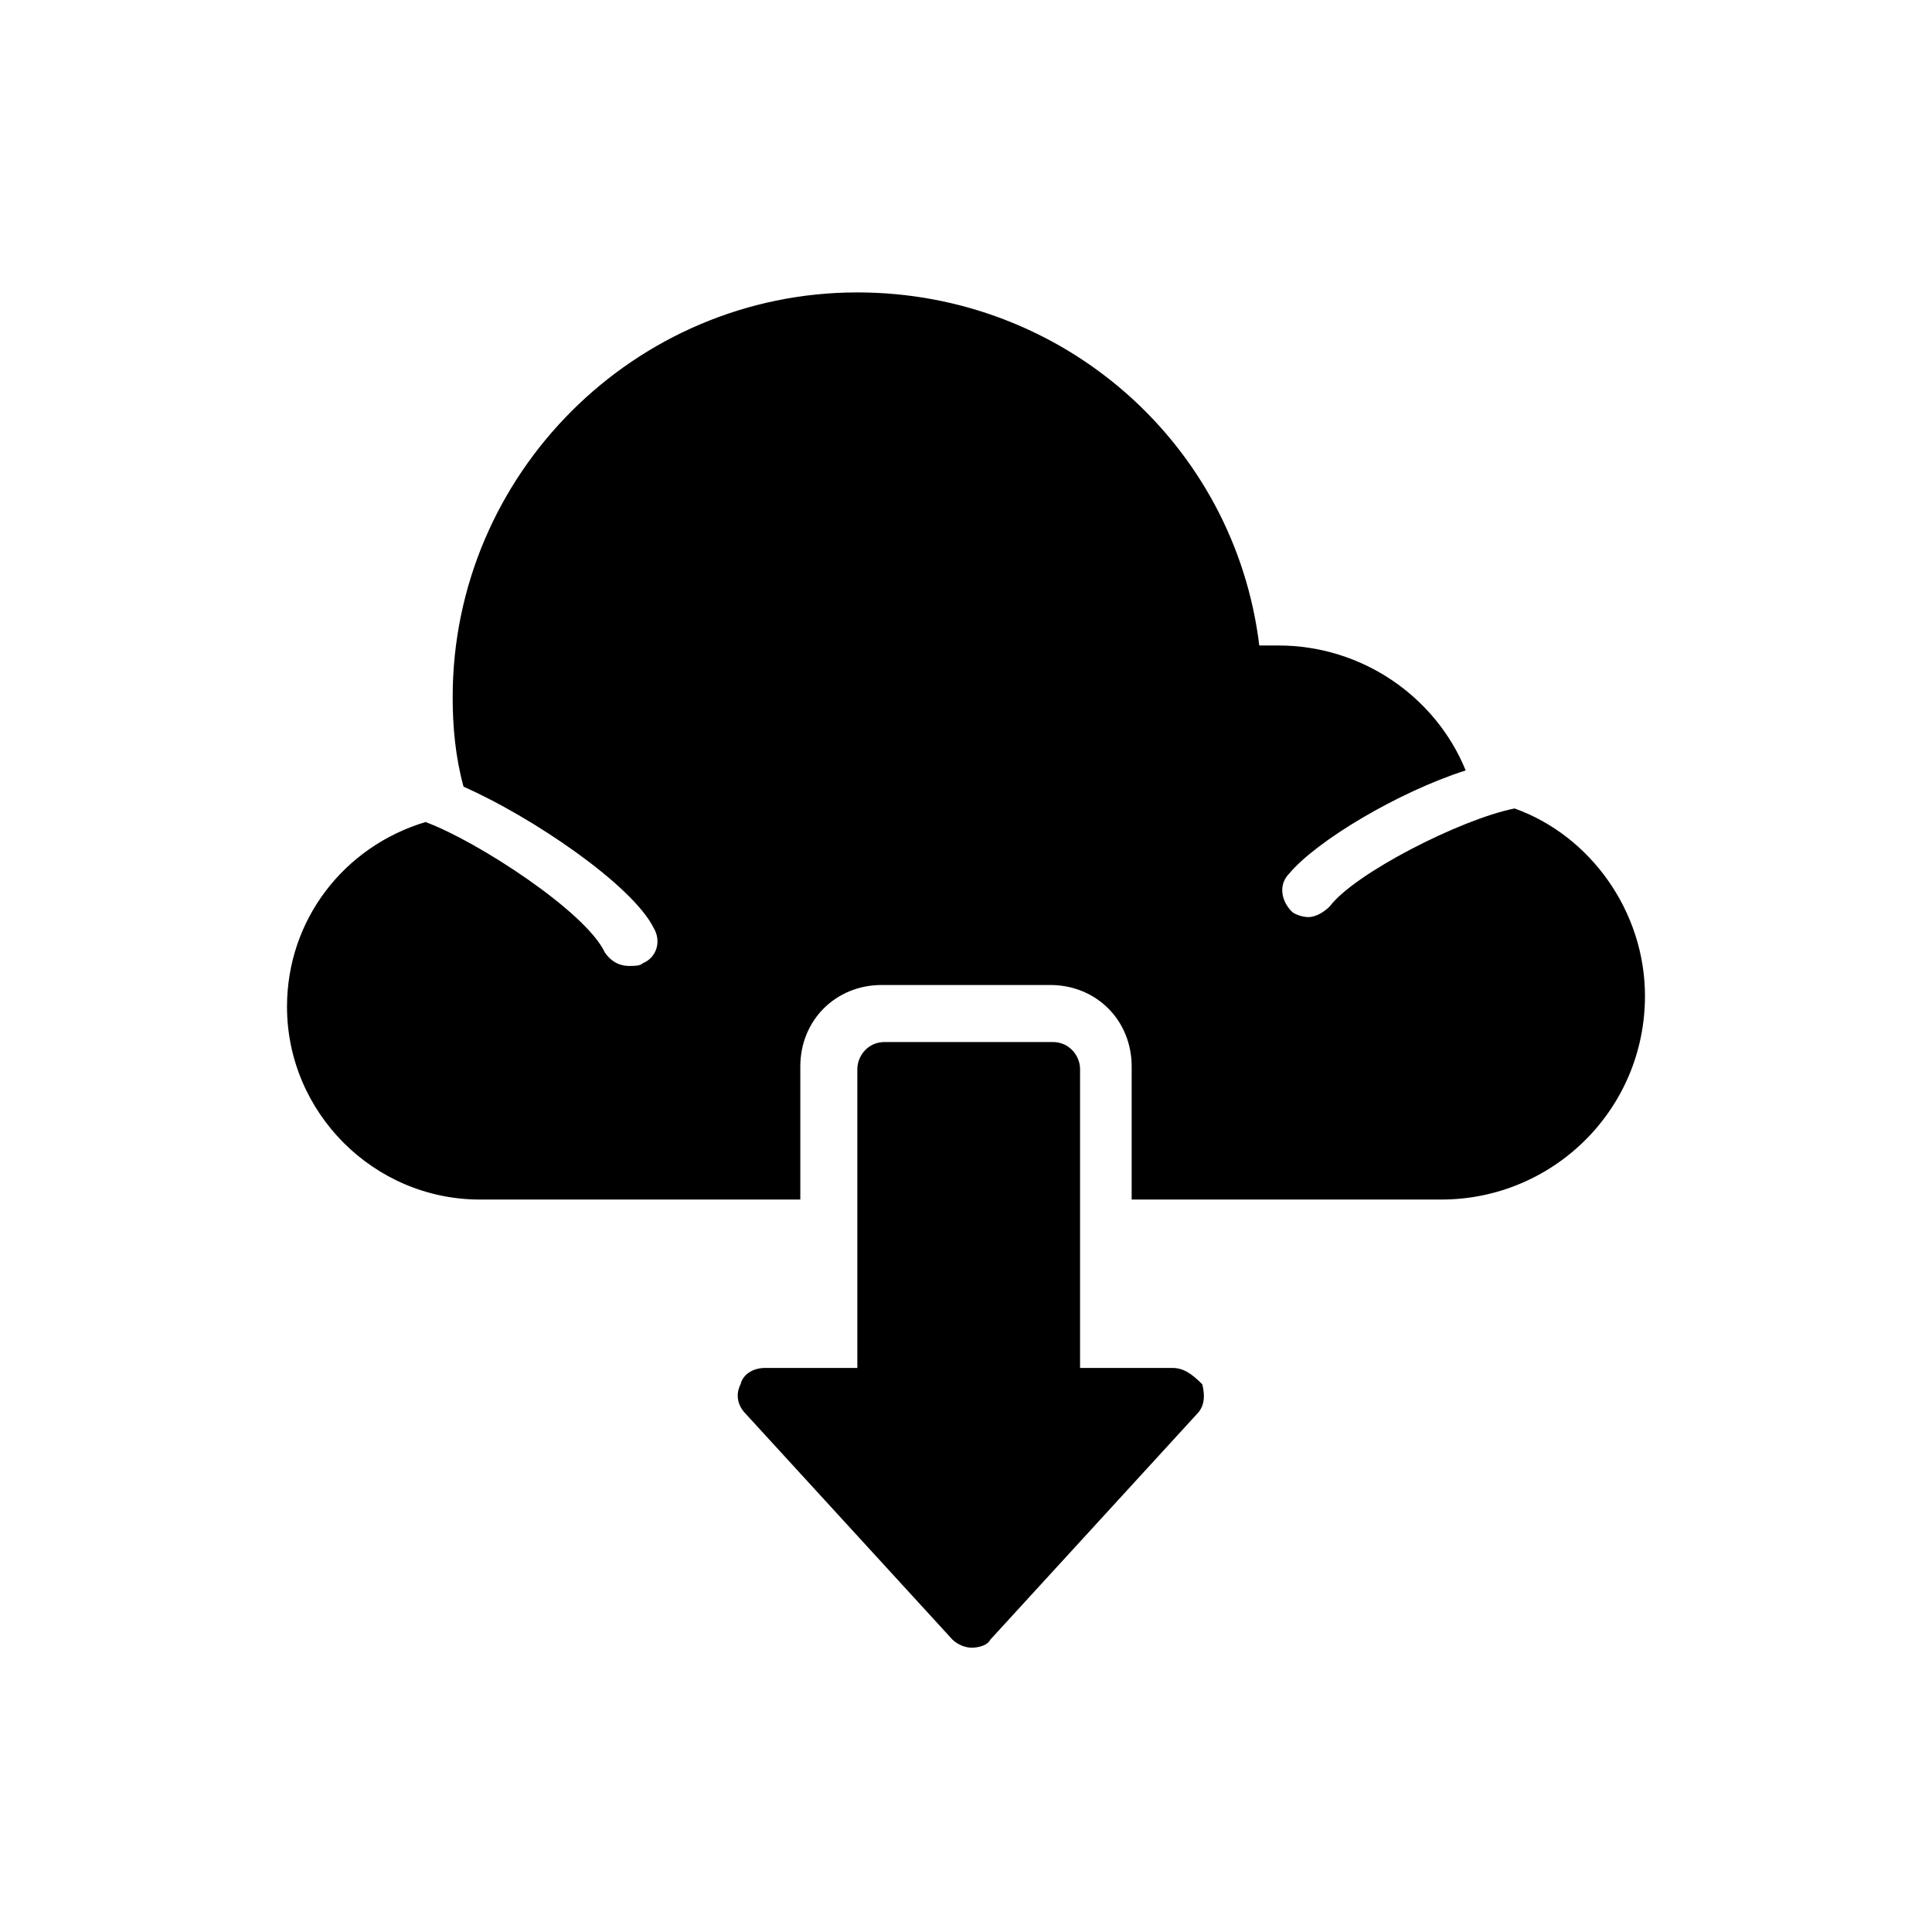
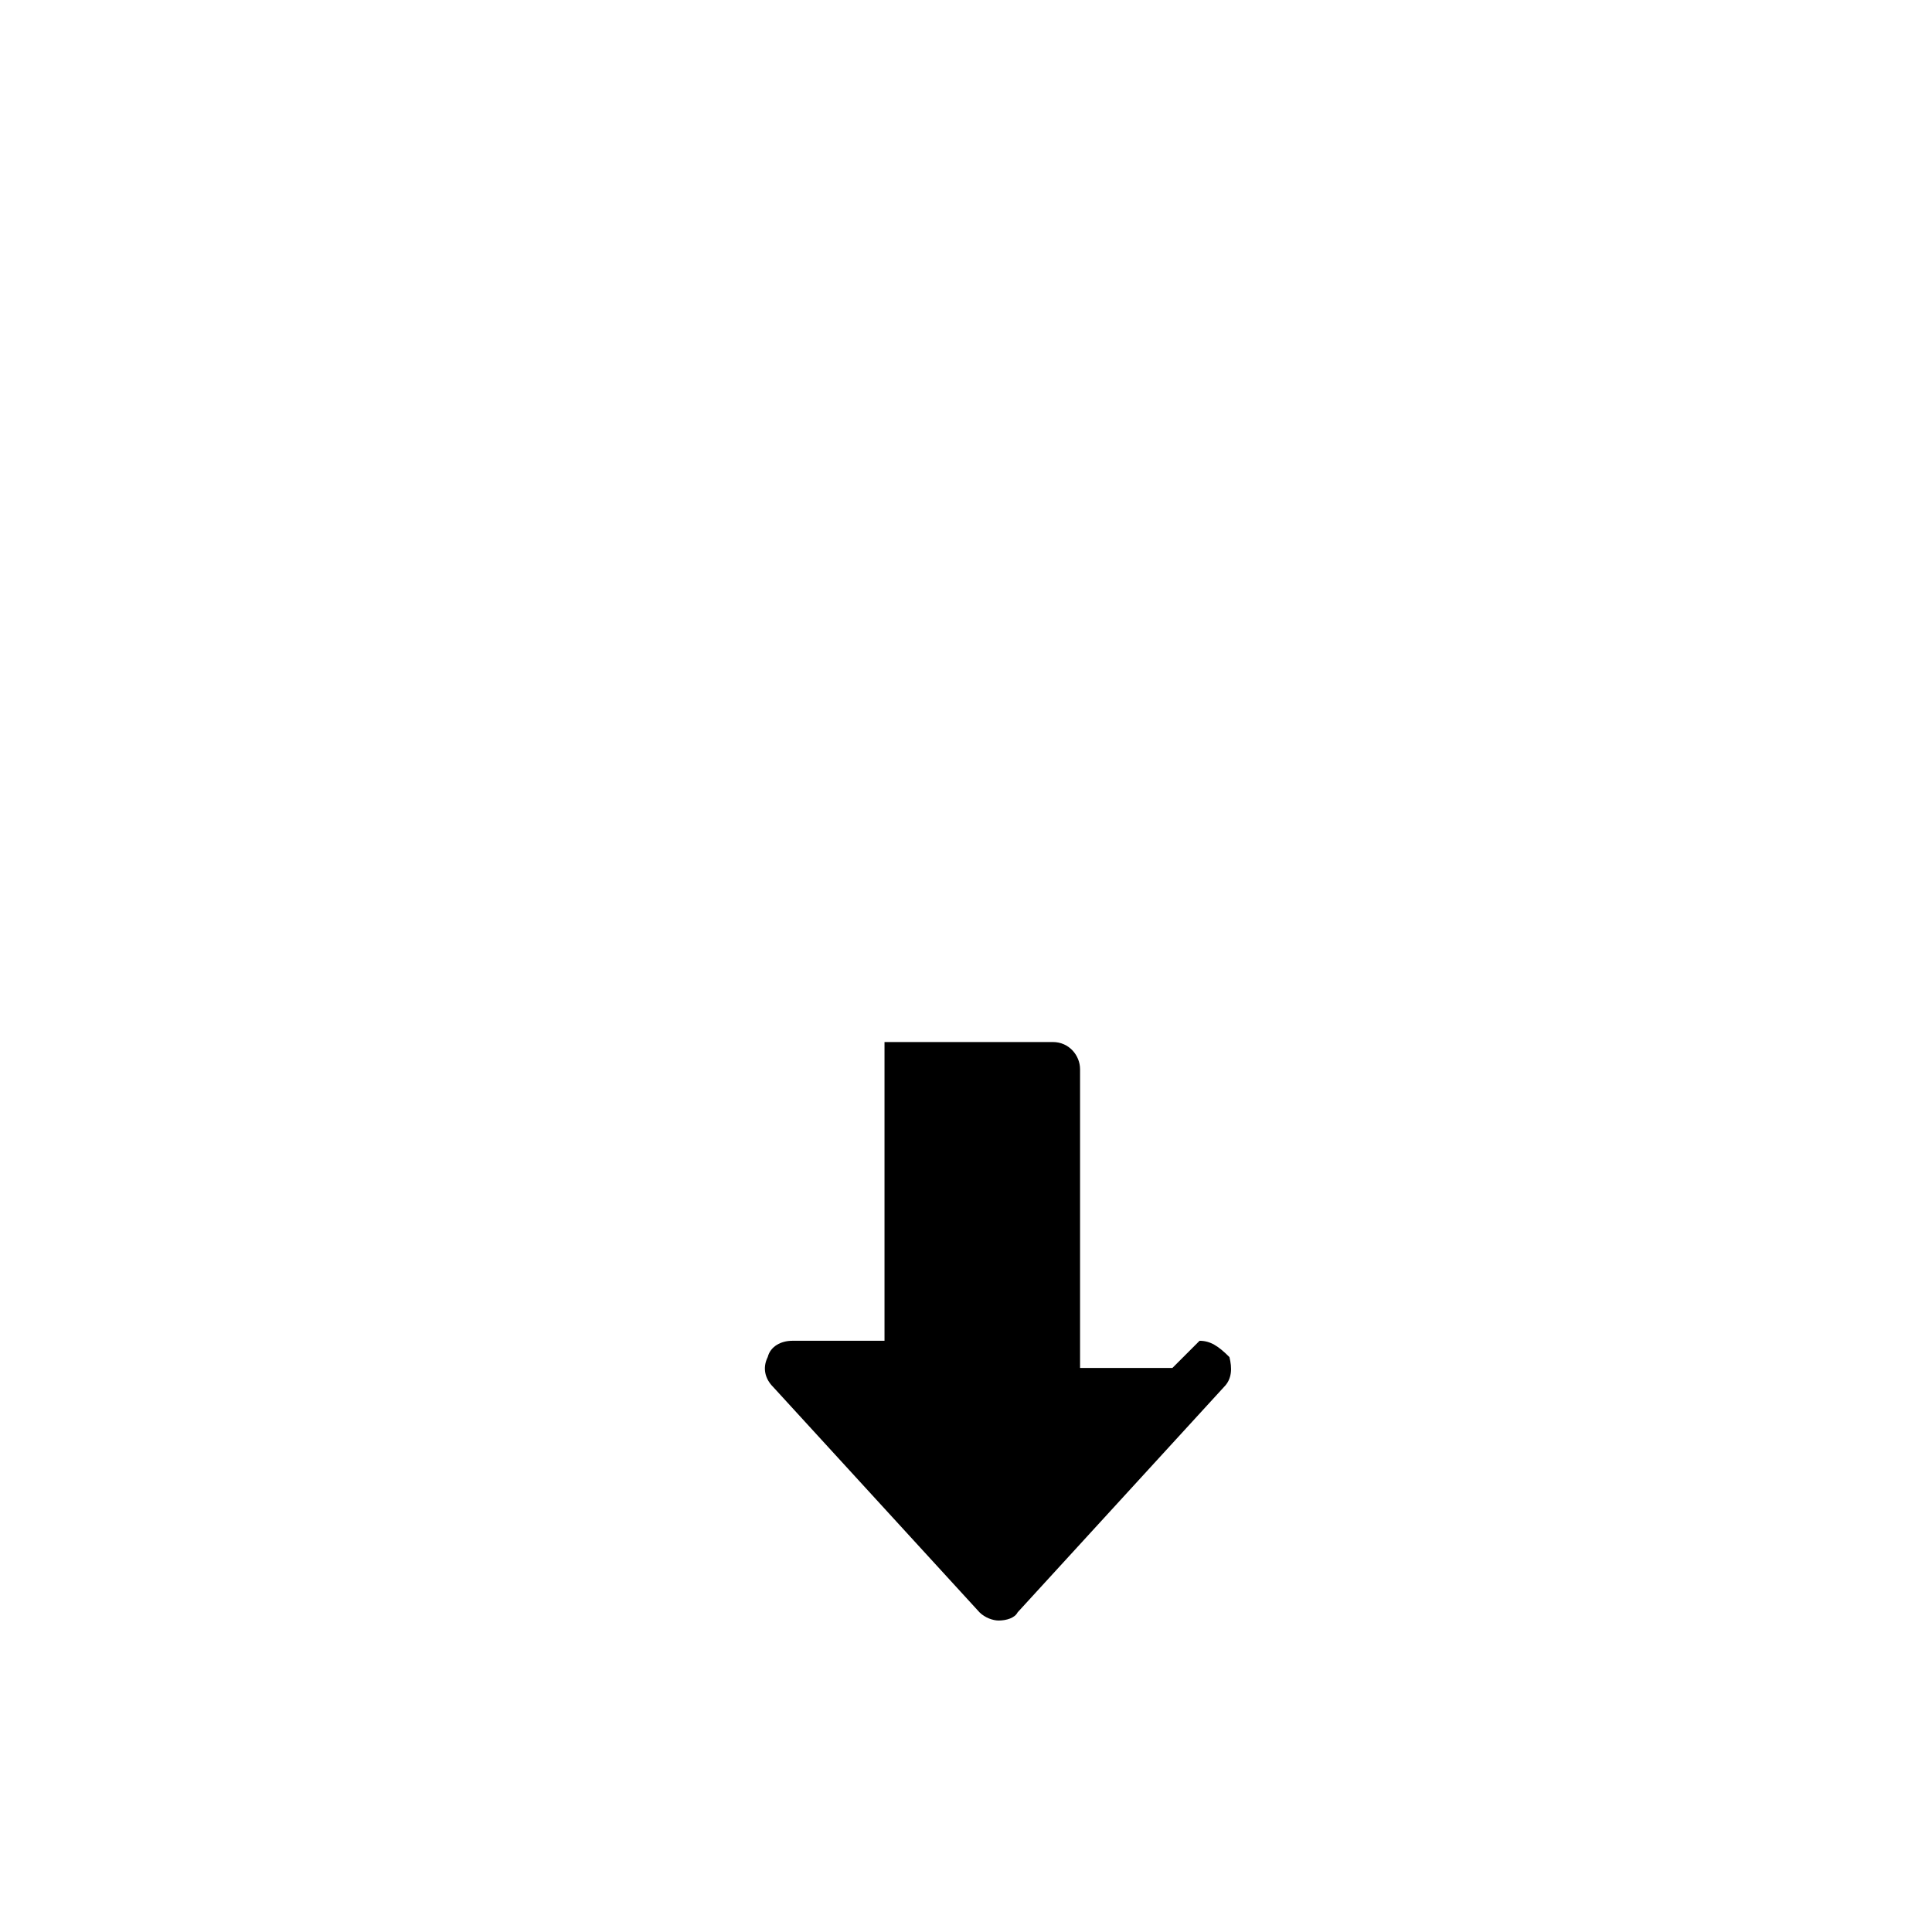
<svg xmlns="http://www.w3.org/2000/svg" fill="#000000" width="800px" height="800px" version="1.1" viewBox="144 144 512 512">
  <g>
-     <path d="m545.38 358.25c-14.395 2.879-42.465 17.273-48.941 25.91-1.441 1.441-3.598 2.879-5.758 2.879-1.441 0-3.598-0.719-4.32-1.441-2.879-2.879-3.598-7.199-0.719-10.078 7.199-8.637 28.789-21.594 46.781-27.352-7.918-19.434-27.352-33.109-49.66-33.109h-5.039c-6.477-53.262-51.82-93.566-106.52-93.566-59.02 0-107.24 48.223-107.24 107.24 0 7.918 0.719 15.836 2.879 23.75 17.992 7.918 44.625 25.91 50.383 37.426 2.16 3.598 0.719 7.918-2.879 9.355-0.719 0.719-2.16 0.719-3.598 0.719-2.879 0-5.039-1.441-6.477-3.598-5.039-10.781-33.828-29.496-47.504-34.535-21.594 6.477-36.707 25.91-36.707 48.941 0 28.07 23.031 51.102 51.102 51.102h84.93v-35.266c0-12.234 9.355-21.594 21.594-21.594h44.625c12.234 0 21.594 9.355 21.594 21.594v35.266h82.051c29.508 0 53.98-23.75 53.98-53.98-0.012-22.309-14.406-42.461-34.559-49.66z" />
-     <path d="m454.7 506.52h-24.473v-79.172c0-3.598-2.879-7.199-7.199-7.199h-44.625c-4.32 0-7.199 3.598-7.199 7.199v79.172h-24.473c-2.879 0-5.758 1.441-6.477 4.32-1.441 2.879-0.719 5.758 1.441 7.918l54.699 59.738c1.441 1.441 3.598 2.16 5.039 2.16 2.16 0 4.32-0.719 5.039-2.16l54.699-59.738c2.16-2.16 2.16-5.039 1.441-7.918-2.879-2.883-5.035-4.32-7.914-4.32z" />
+     <path d="m454.7 506.52h-24.473v-79.172c0-3.598-2.879-7.199-7.199-7.199h-44.625v79.172h-24.473c-2.879 0-5.758 1.441-6.477 4.32-1.441 2.879-0.719 5.758 1.441 7.918l54.699 59.738c1.441 1.441 3.598 2.16 5.039 2.16 2.16 0 4.32-0.719 5.039-2.16l54.699-59.738c2.16-2.16 2.16-5.039 1.441-7.918-2.879-2.883-5.035-4.32-7.914-4.32z" />
  </g>
</svg>